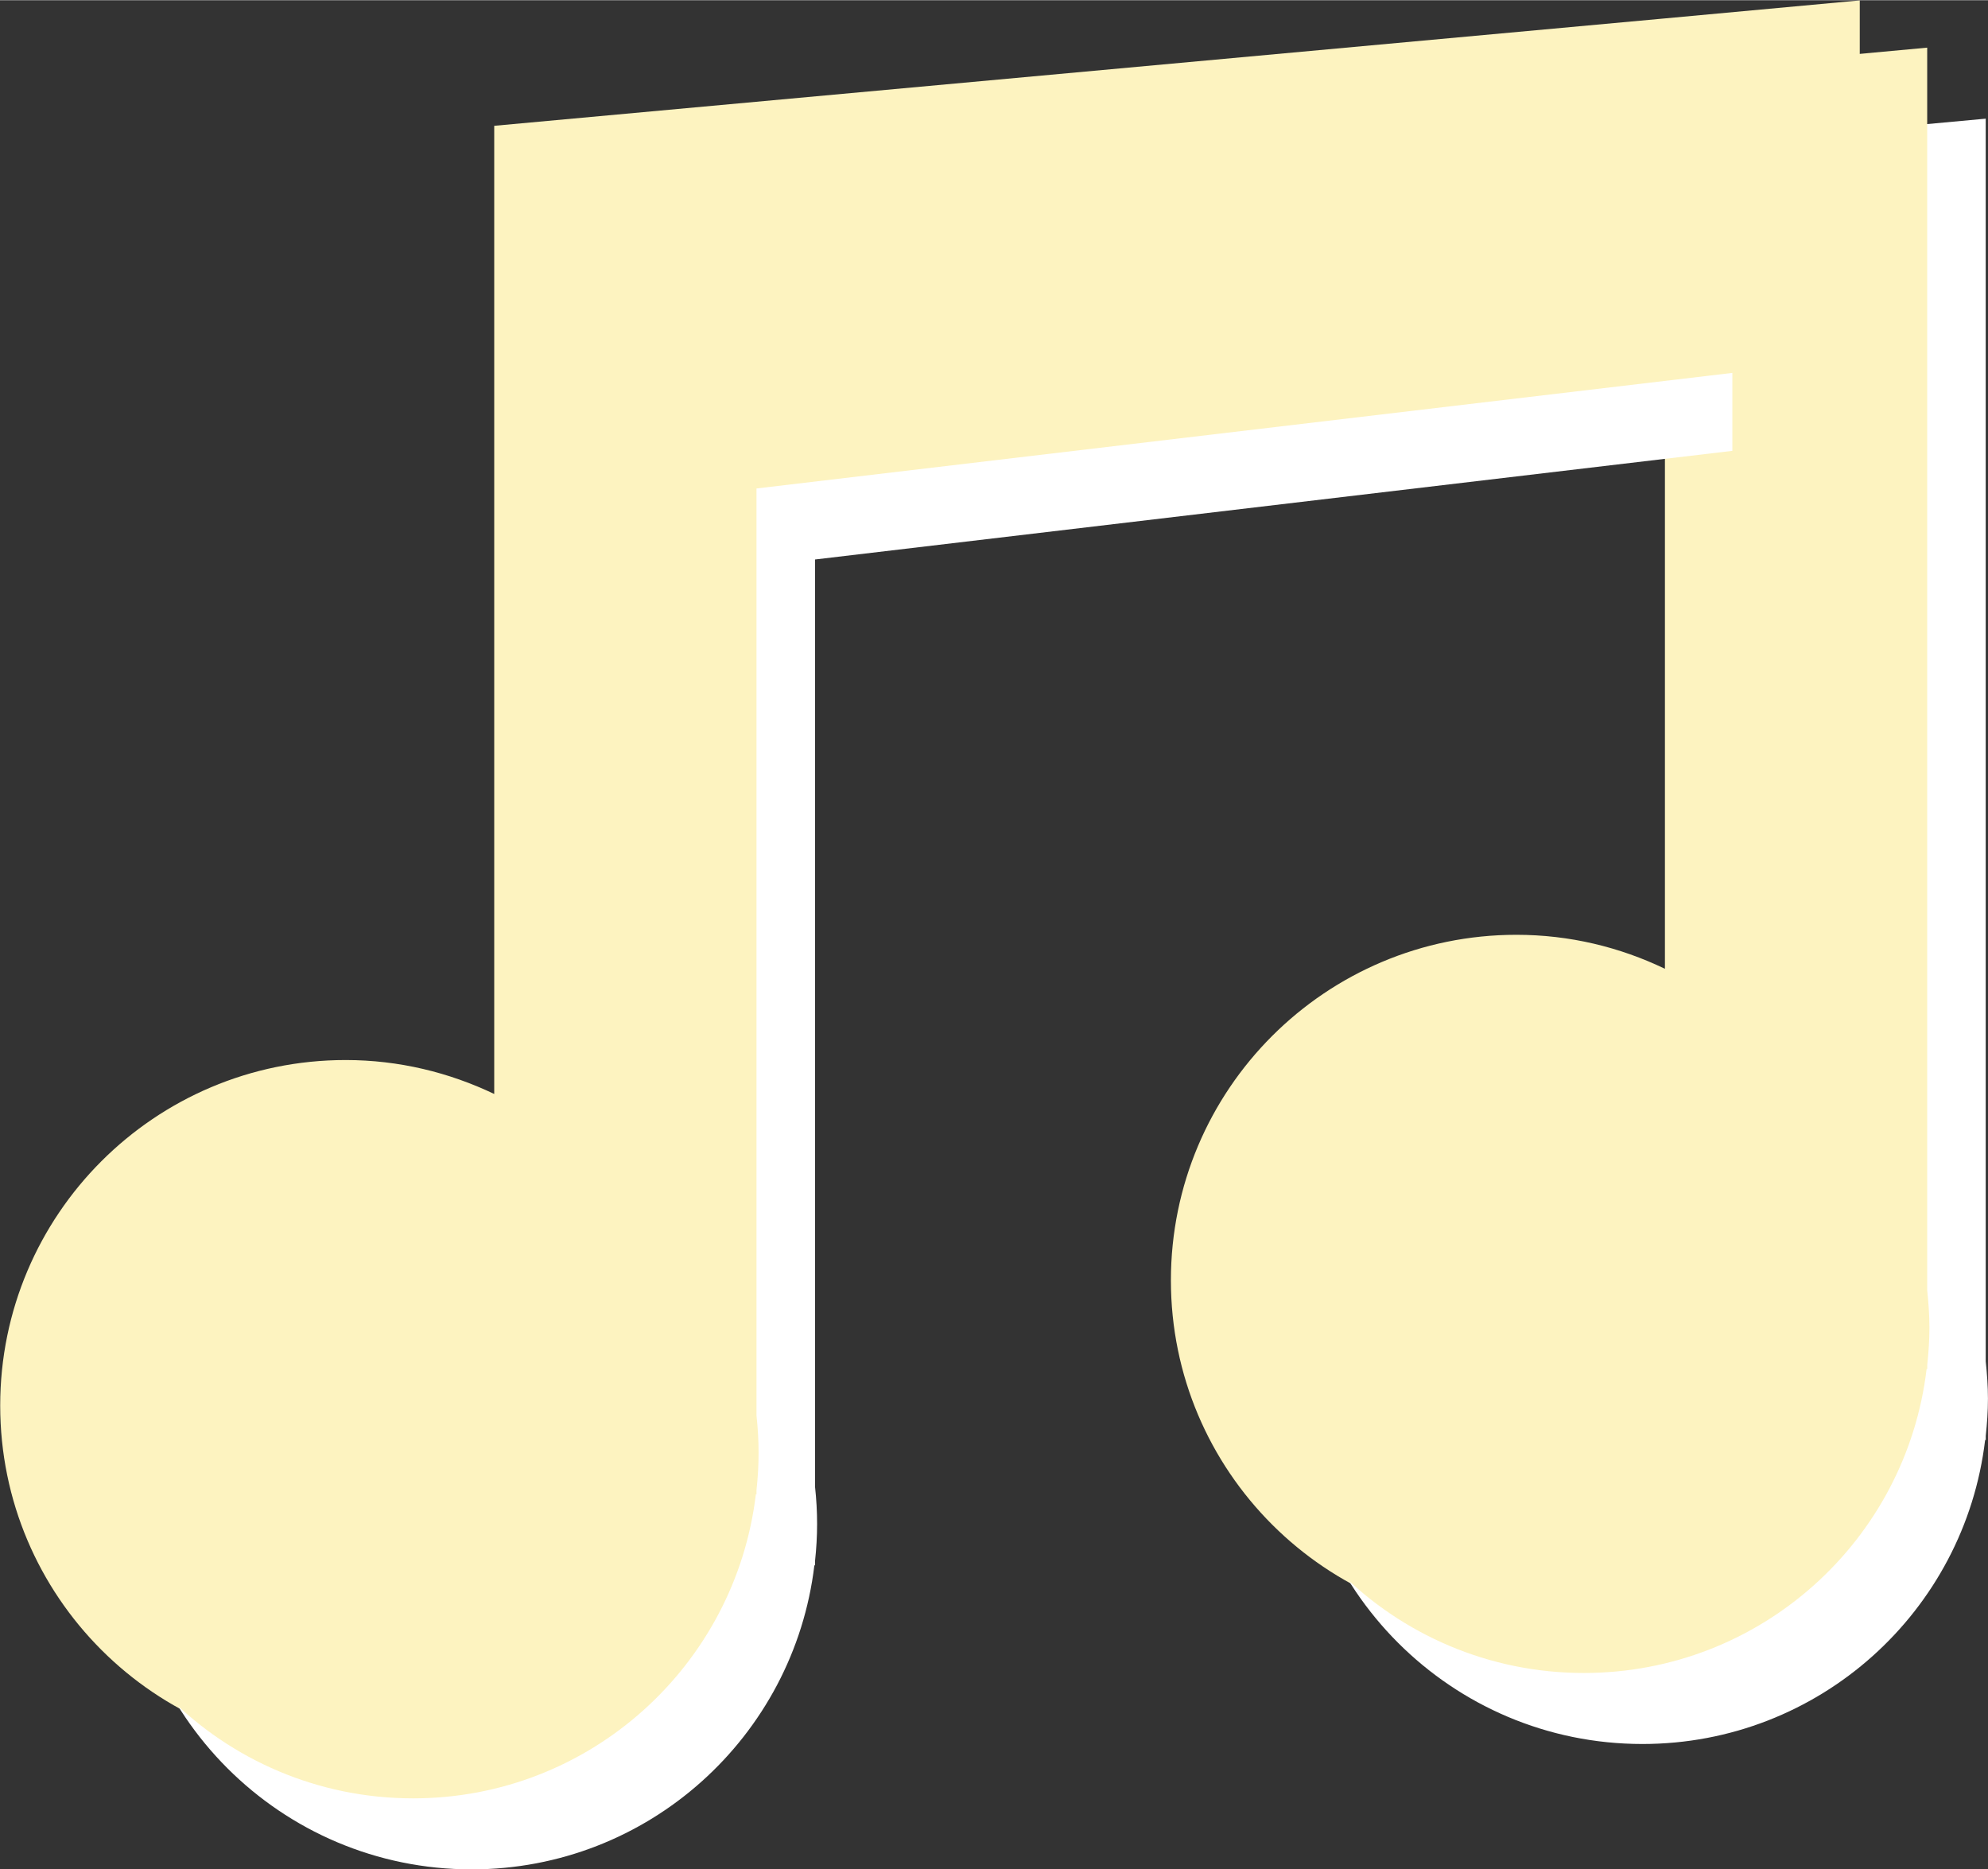
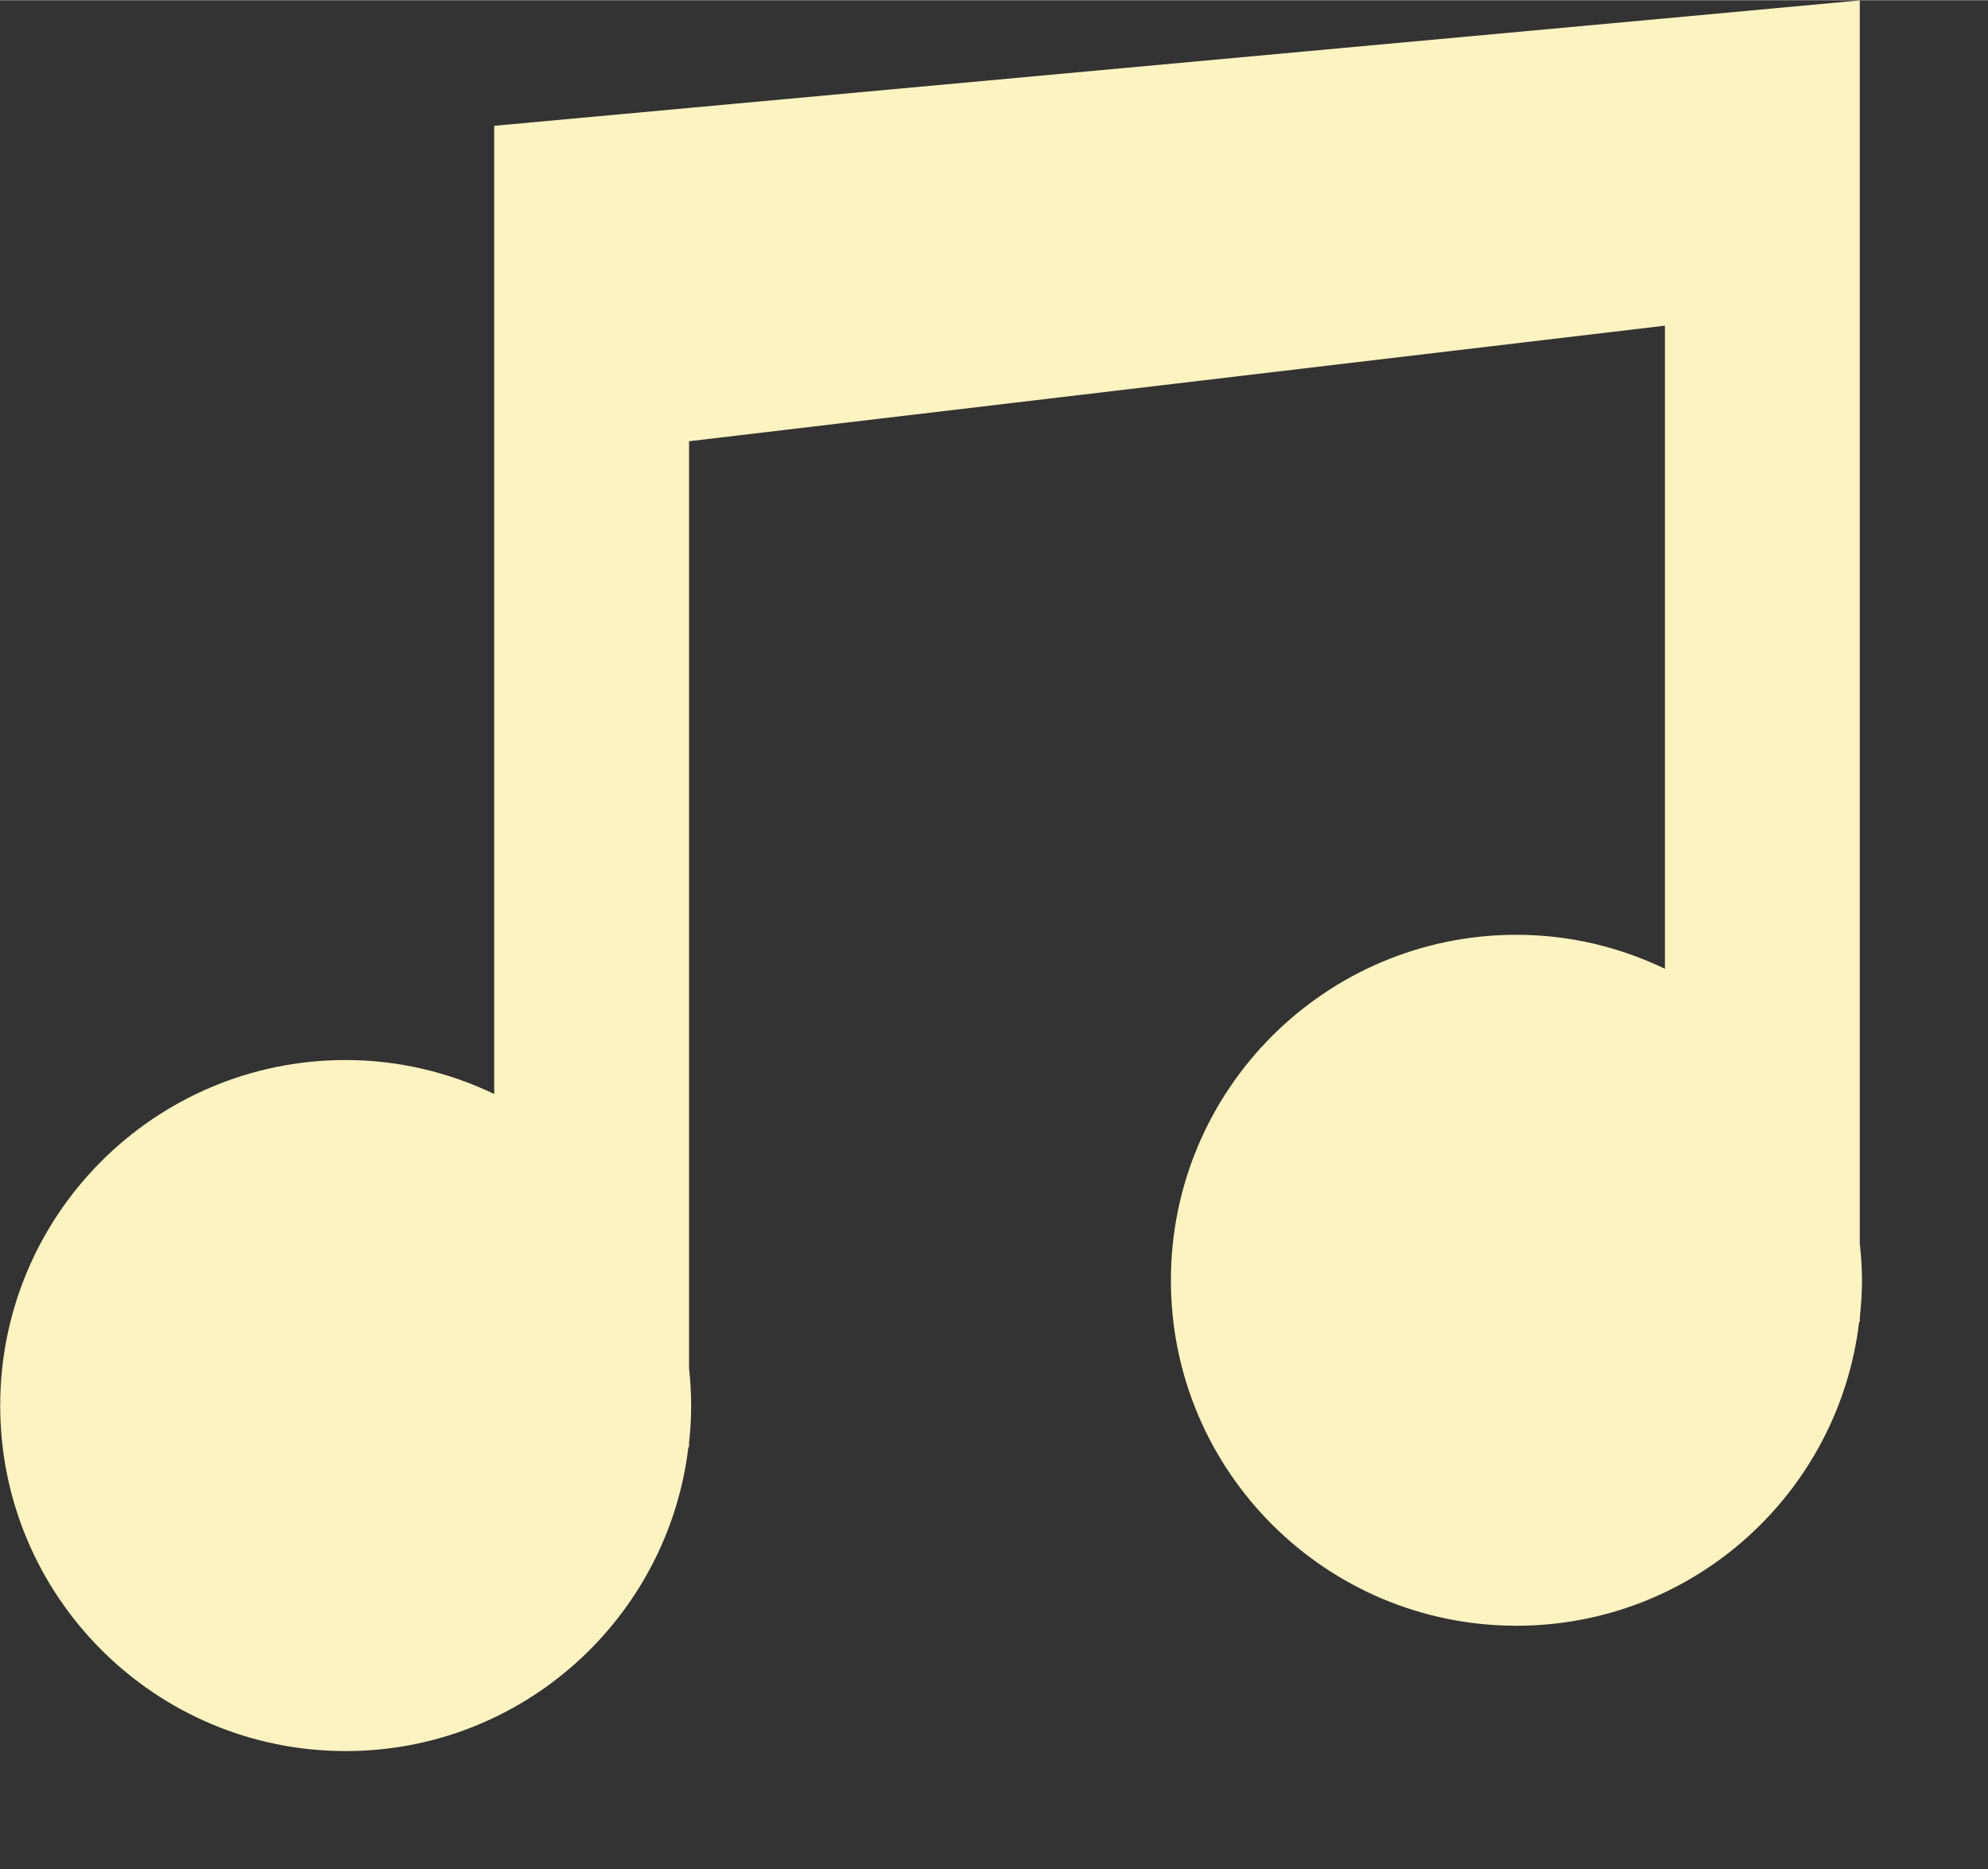
<svg xmlns="http://www.w3.org/2000/svg" fill="#fdf3c0" height="377" preserveAspectRatio="xMidYMid meet" version="1" viewBox="339.4 351.4 401.2 377.1" width="401" zoomAndPan="magnify">
  <rect x="339.4" y="351.4" width="401.2" height="377.1" fill="#333333" stroke="none" />
  <g>
    <g id="change1_1">
      <path d="M714.72,602.19V412.43v-60.99l-39.32,3.63l-236.14,21.66h-0.12V572.1c-9.09-4.34-19.23-6.85-29.98-6.85 c-38.51,0-69.72,31.22-69.72,69.72c0,38.51,31.22,69.72,69.72,69.72c35.67,0,65.03-26.8,69.17-61.35h0.13v-0.85 c0.27-2.47,0.42-4.98,0.42-7.52s-0.15-5.05-0.42-7.52V440.39l196.94-23.32v129.77c-9.09-4.37-19.22-6.86-29.97-6.86 c-38.49,0-69.73,31.2-69.73,69.73c0,38.49,31.24,69.69,69.73,69.69c35.7,0,65.06-26.78,69.17-61.34h0.13v-0.83 c0.26-2.49,0.44-4.98,0.44-7.51S714.98,604.63,714.72,602.19z" fill="#fdf3c0" />
    </g>
    <g id="change2_1">
-       <path d="M740.14,626.05V436.3V375.3l-39.32,3.63l-236.14,21.66h-0.12v195.38c-9.09-4.34-19.23-6.85-29.98-6.85 c-38.51,0-69.72,31.22-69.72,69.72c0,38.51,31.22,69.72,69.72,69.72c35.67,0,65.03-26.8,69.17-61.35h0.13v-0.85 c0.27-2.47,0.42-4.98,0.42-7.52s-0.15-5.05-0.42-7.52V464.25l196.94-23.32V570.7c-9.09-4.37-19.22-6.86-29.97-6.86 c-38.49,0-69.73,31.2-69.73,69.73c0,38.49,31.24,69.69,69.73,69.69c35.7,0,65.06-26.78,69.17-61.34h0.13v-0.83 c0.26-2.49,0.44-4.98,0.44-7.51S740.4,628.5,740.14,626.05z" fill="#ffffff" />
-     </g>
+       </g>
    <g id="change3_1">
-       <path d="M728.33,611.72V421.96v-60.99l-39.32,3.63l-236.14,21.66h-0.12v195.38c-9.09-4.34-19.23-6.85-29.98-6.85 c-38.51,0-69.72,31.22-69.72,69.72c0,38.51,31.22,69.72,69.72,69.72c35.67,0,65.03-26.8,69.17-61.35h0.13v-0.85 c0.27-2.47,0.42-4.98,0.42-7.52s-0.15-5.05-0.42-7.52V449.92l196.94-23.32v129.77c-9.09-4.37-19.22-6.86-29.97-6.86 c-38.49,0-69.73,31.2-69.73,69.73c0,38.49,31.24,69.69,69.73,69.69c35.7,0,65.06-26.78,69.17-61.34h0.13v-0.83 c0.26-2.49,0.44-4.98,0.44-7.51S728.59,614.17,728.33,611.72z" />
-     </g>
+       </g>
  </g>
</svg>